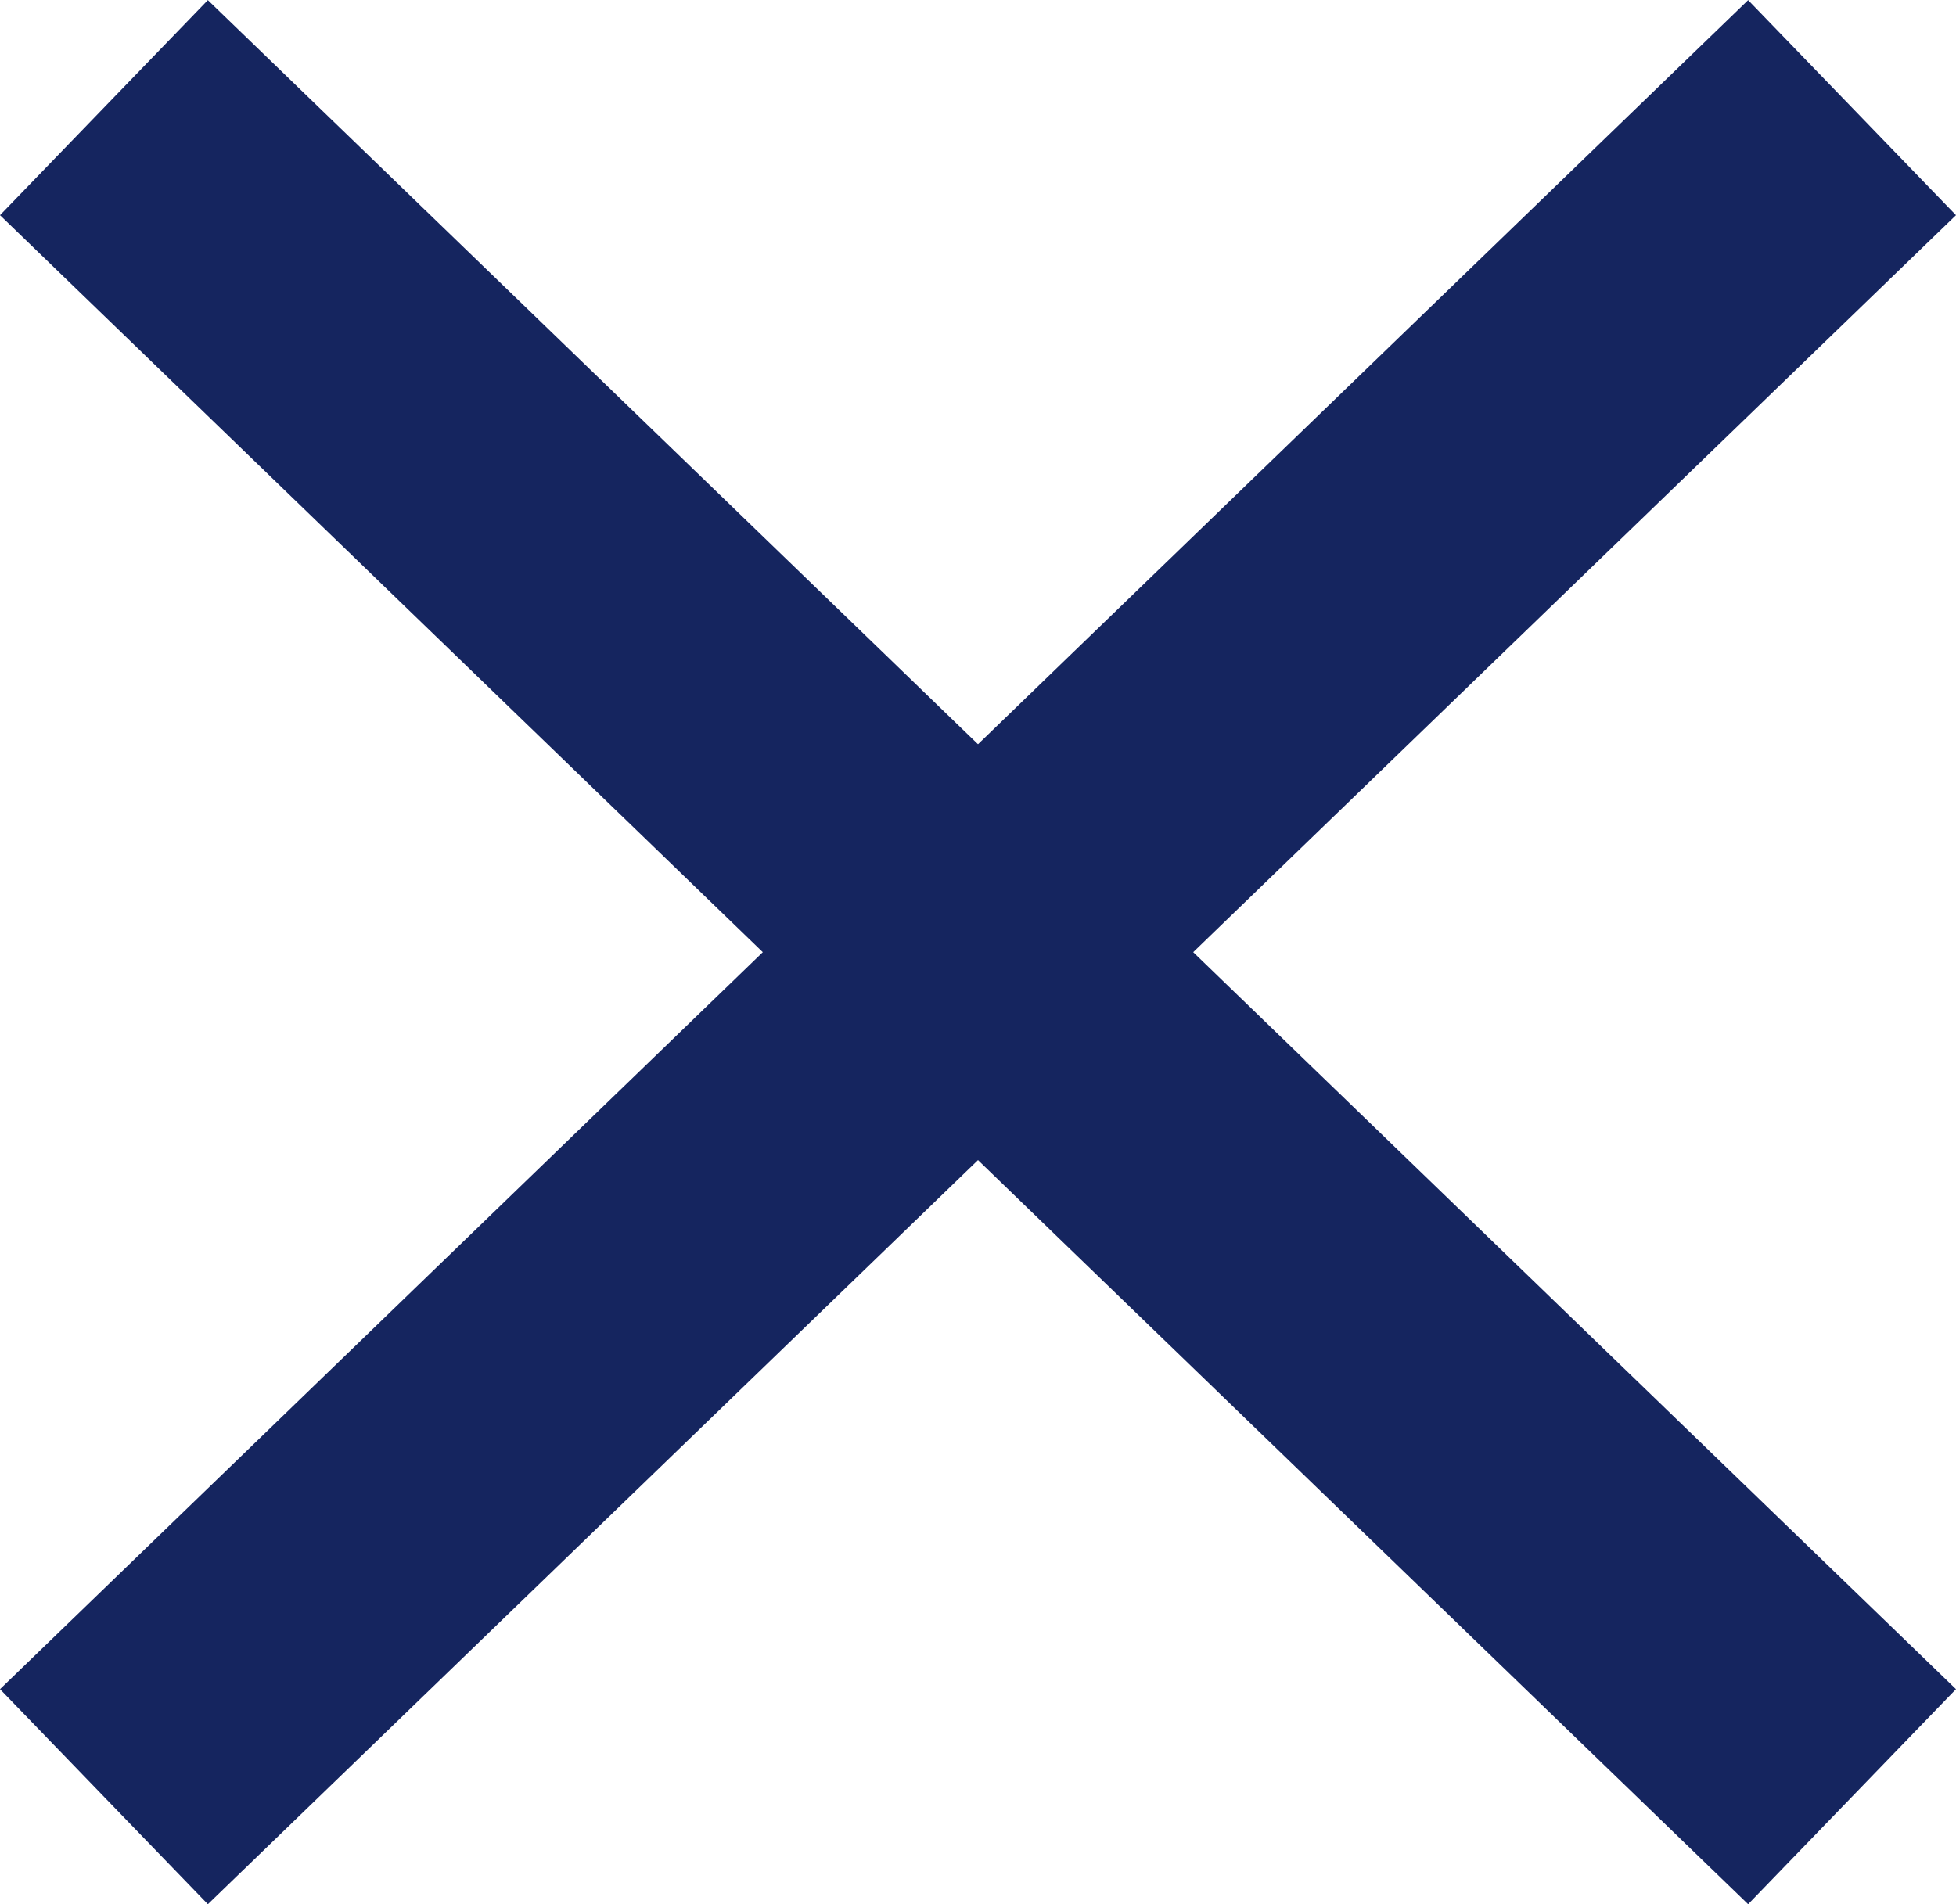
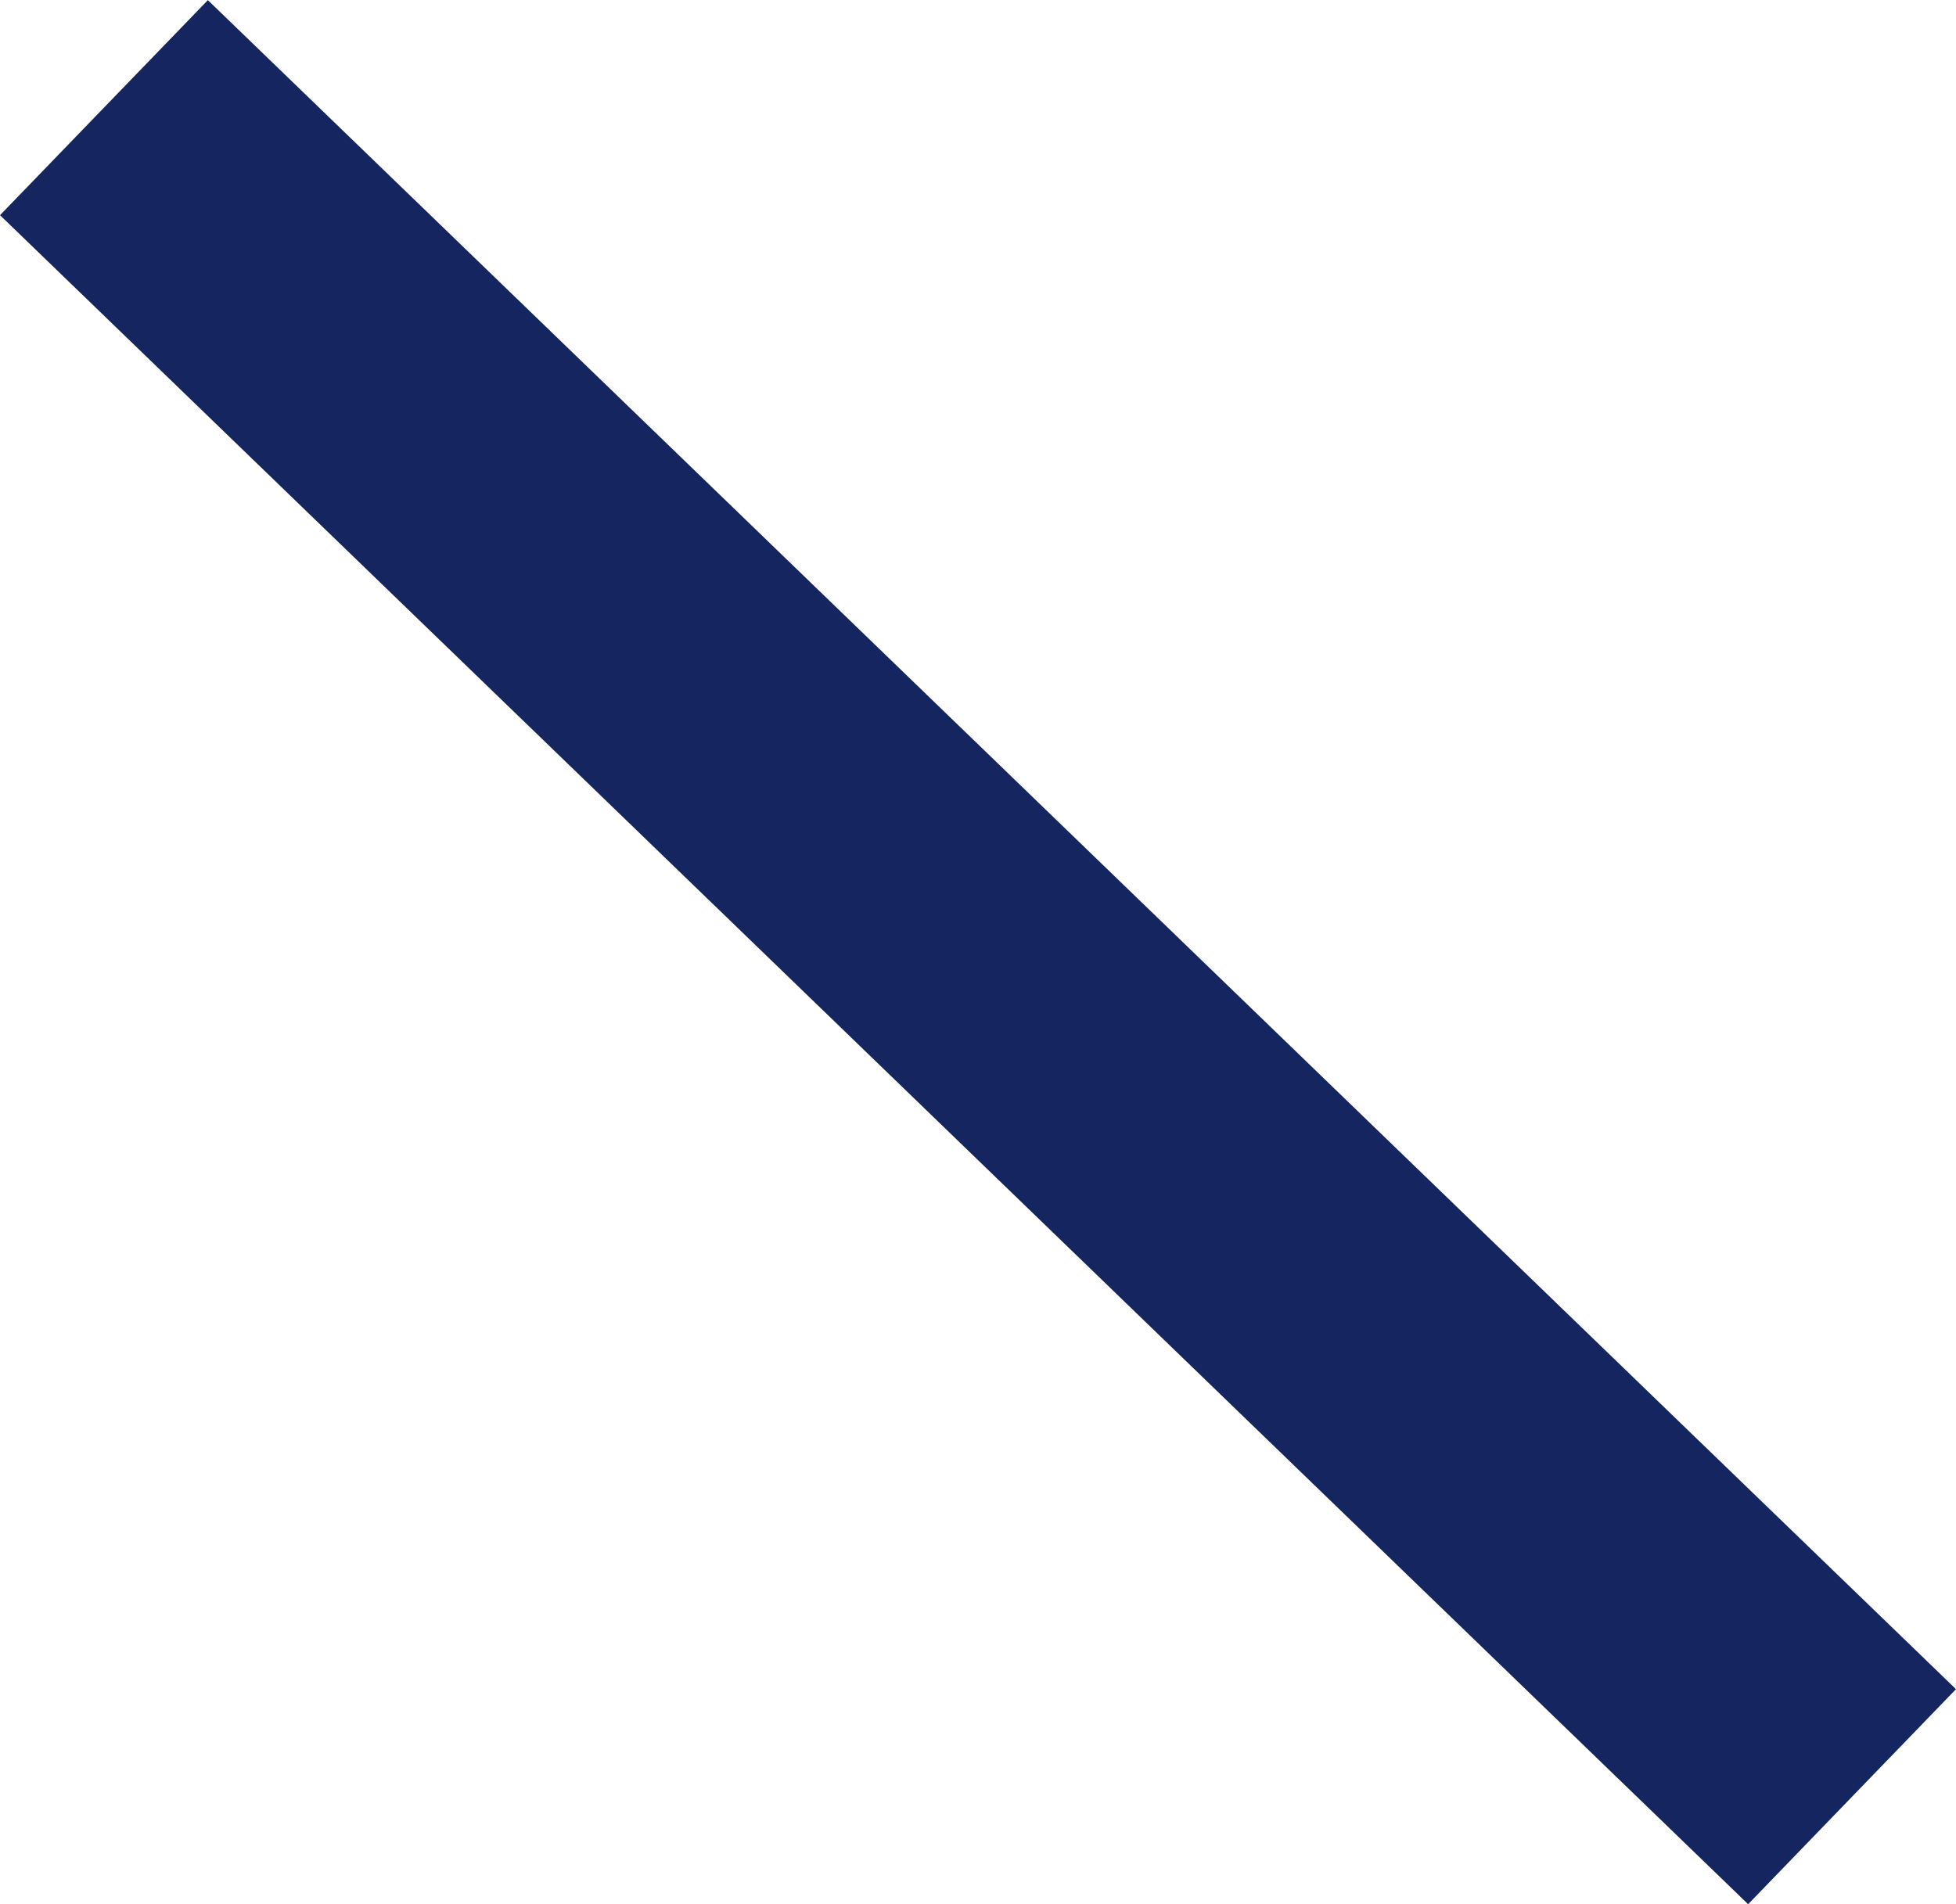
<svg xmlns="http://www.w3.org/2000/svg" width="13.079" height="12.734" viewBox="0 0 13.079 12.734">
  <g id="close" transform="translate(0.695 0.72)">
    <line id="Line_26" data-name="Line 26" x2="11.689" y2="11.296" fill="none" stroke="#15255f" stroke-width="2" />
-     <line id="Line_27" data-name="Line 27" x1="11.689" y2="11.296" fill="none" stroke="#15255f" stroke-width="2" />
  </g>
</svg>